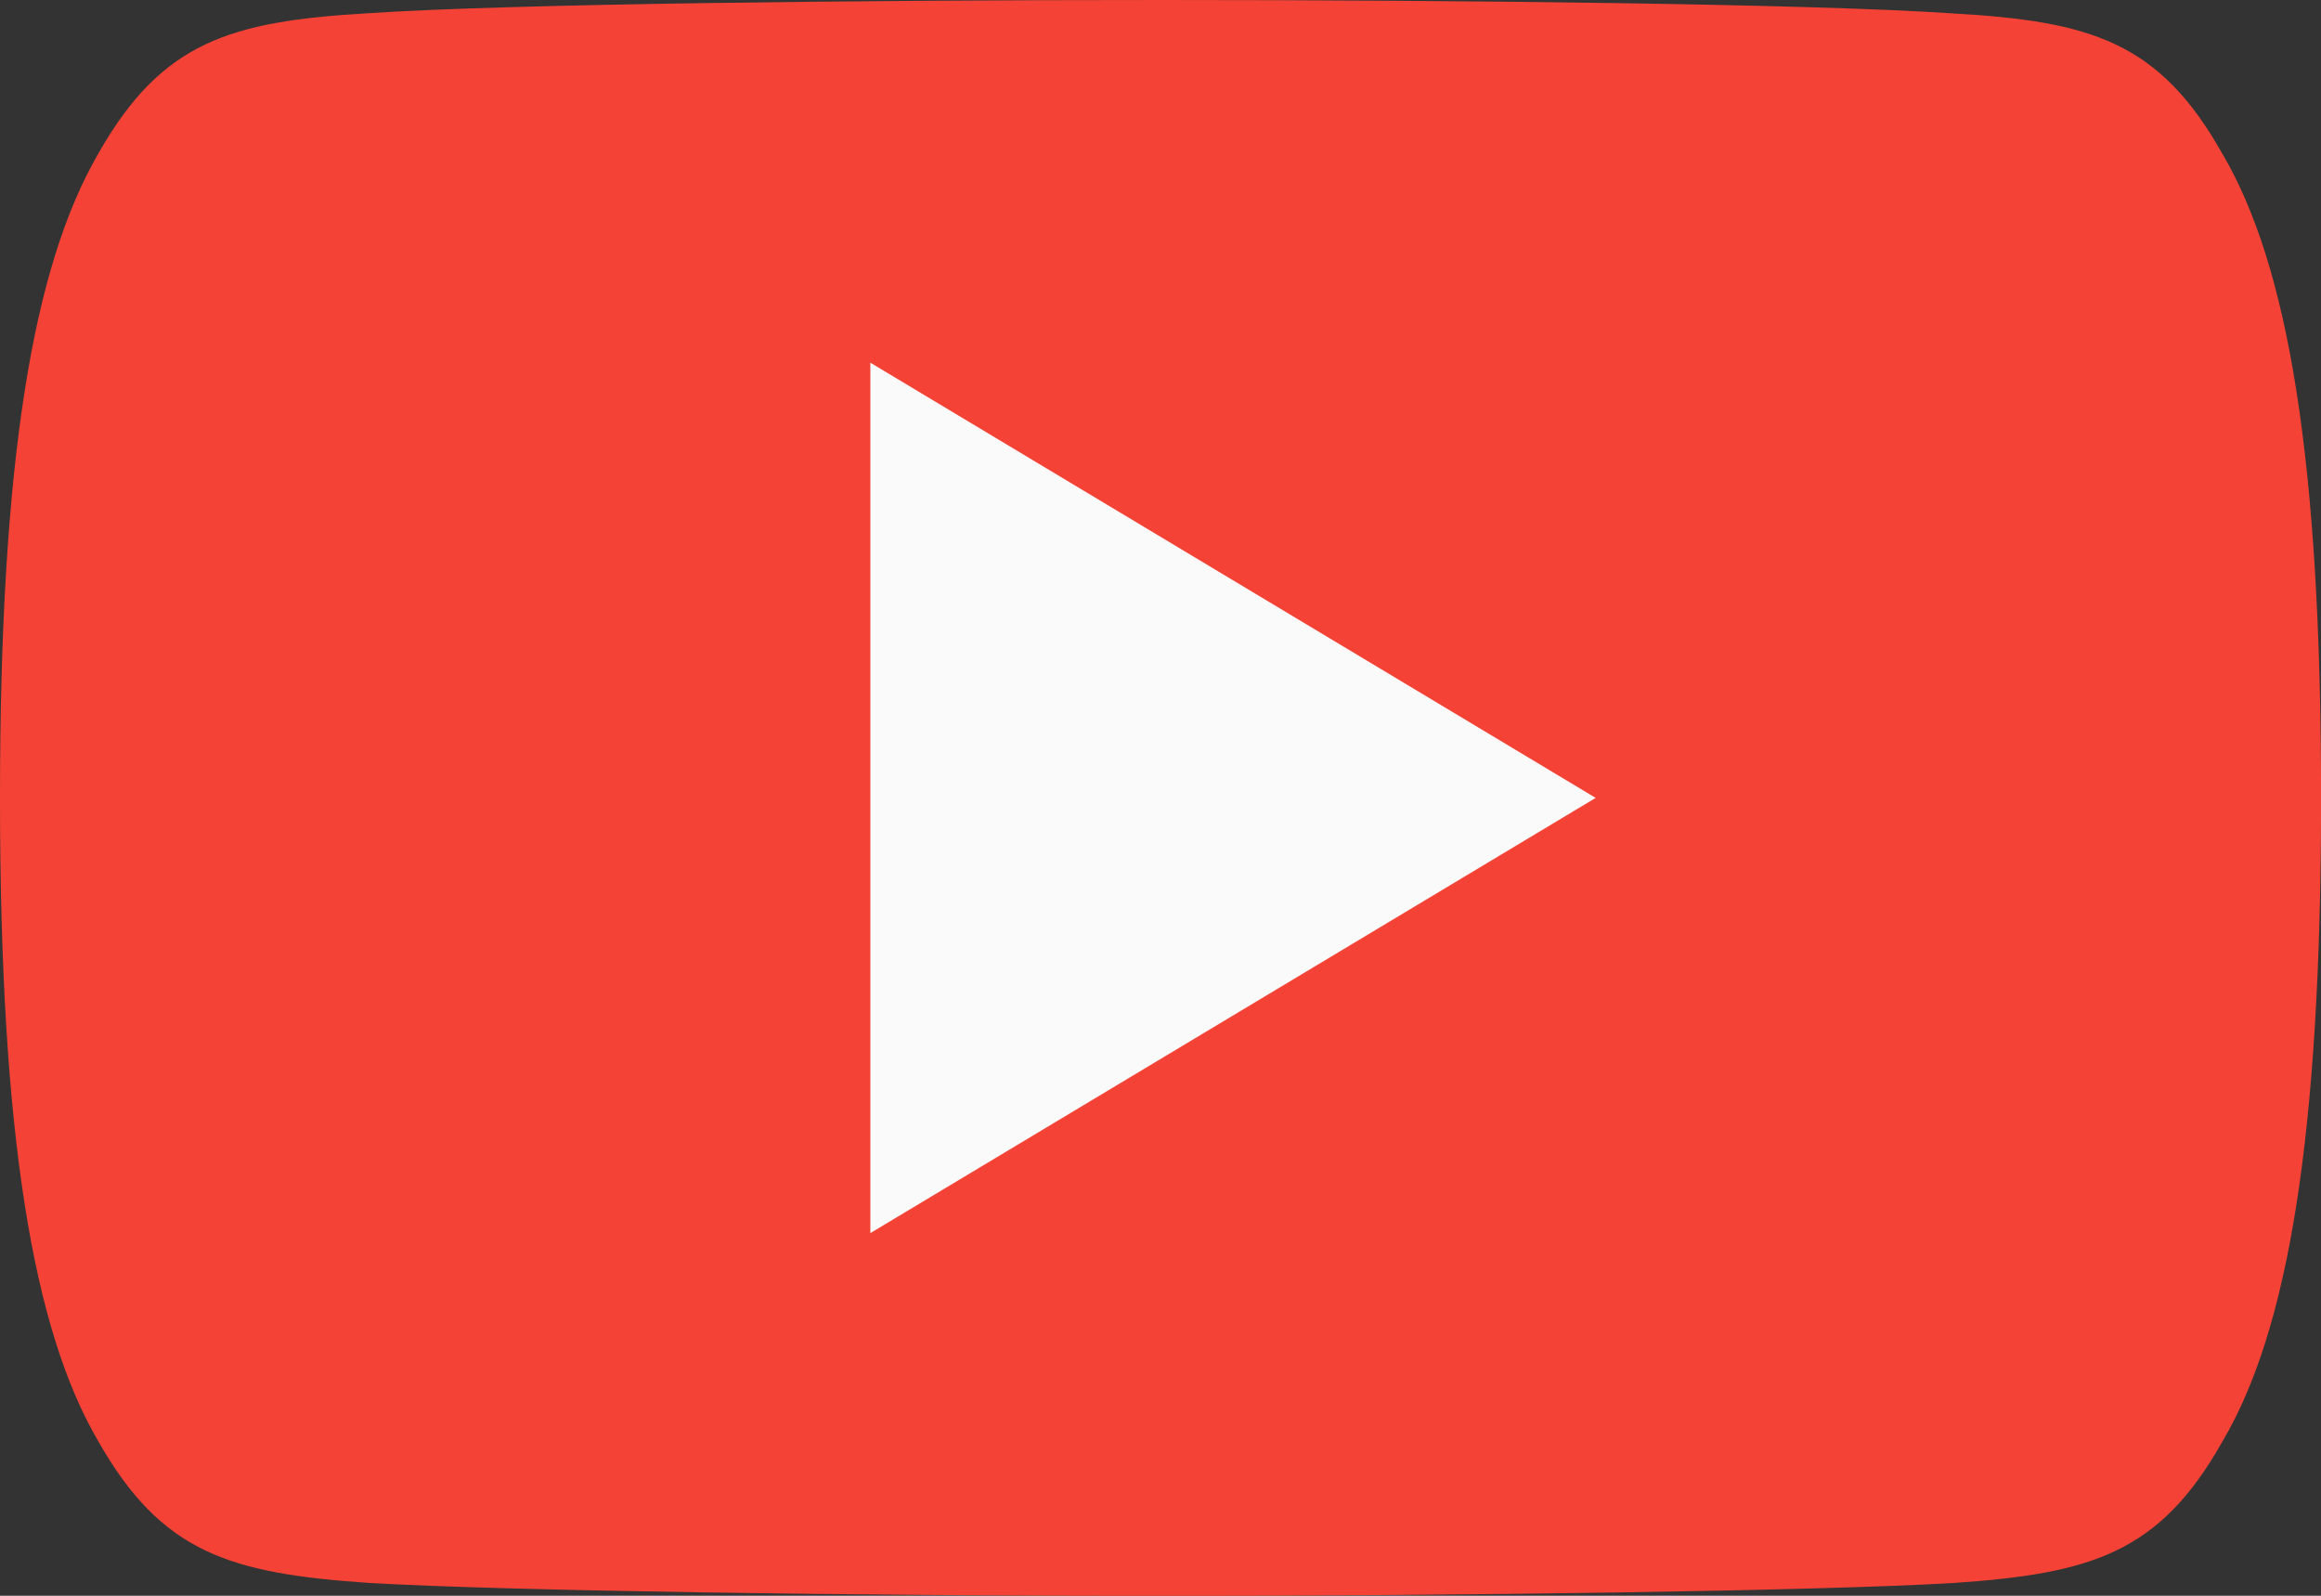
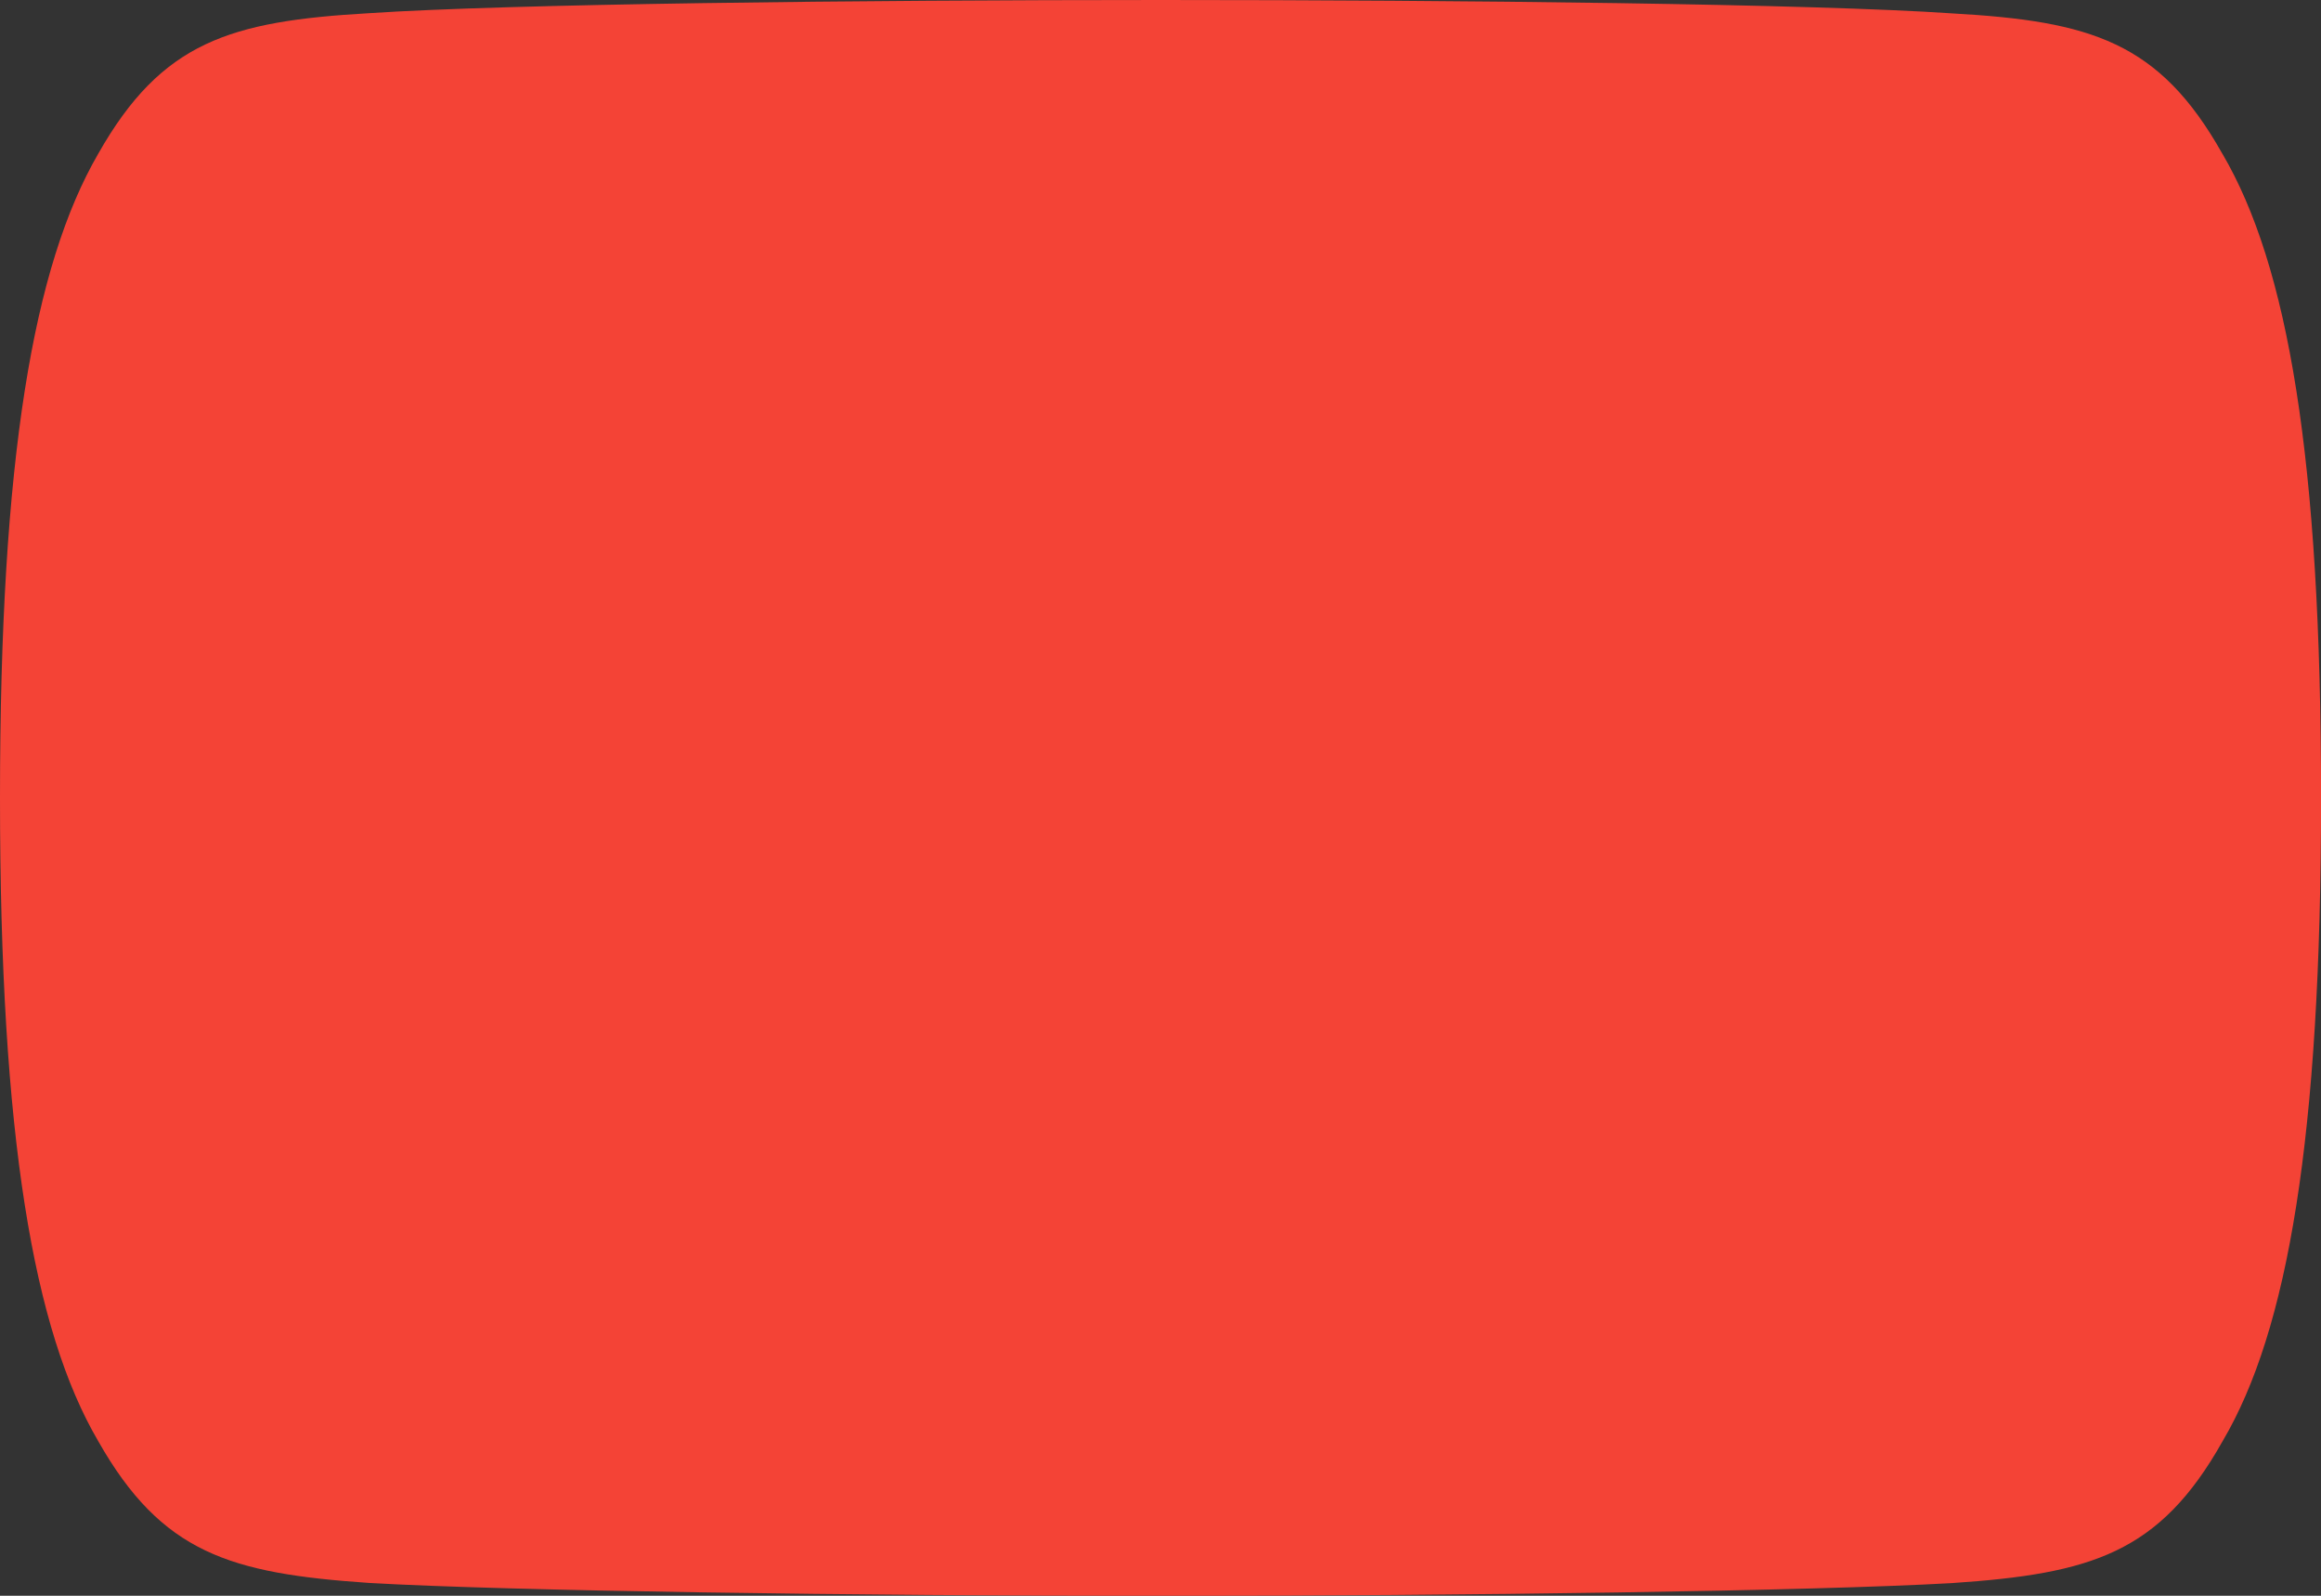
<svg xmlns="http://www.w3.org/2000/svg" id="Group_192" data-name="Group 192" width="86.752" height="59.642" viewBox="0 0 86.752 59.642">
  <rect x="0" y="0" width="86.752" height="59.642" fill="#333333" stroke="none" />
  <path id="Path_45" data-name="Path 45" d="M83.065,8.747C80.712,4.562,78.158,3.792,72.958,3.5,67.764,3.146,54.7,3,43.387,3c-11.337,0-24.4.146-29.593.493C8.6,3.792,6.046,4.556,3.671,8.747,1.247,12.928,0,20.128,0,32.8v.043C0,45.471,1.247,52.725,3.671,56.862c2.375,4.186,4.929,4.945,10.117,5.3,5.194.3,18.261.483,29.6.483,11.316,0,24.377-.179,29.577-.477,5.2-.352,7.753-1.112,10.107-5.3,2.445-4.137,3.682-11.392,3.682-24.014V32.81c0-12.682-1.236-19.882-3.687-24.063Z" transform="translate(0 -3)" fill="#f44336" fill-rule="evenodd" />
-   <path id="Path_46" data-name="Path 46" d="M6,38.032V5.5L33.11,21.766Z" transform="translate(26.531 8.055)" fill="#fafafa" fill-rule="evenodd" />
</svg>